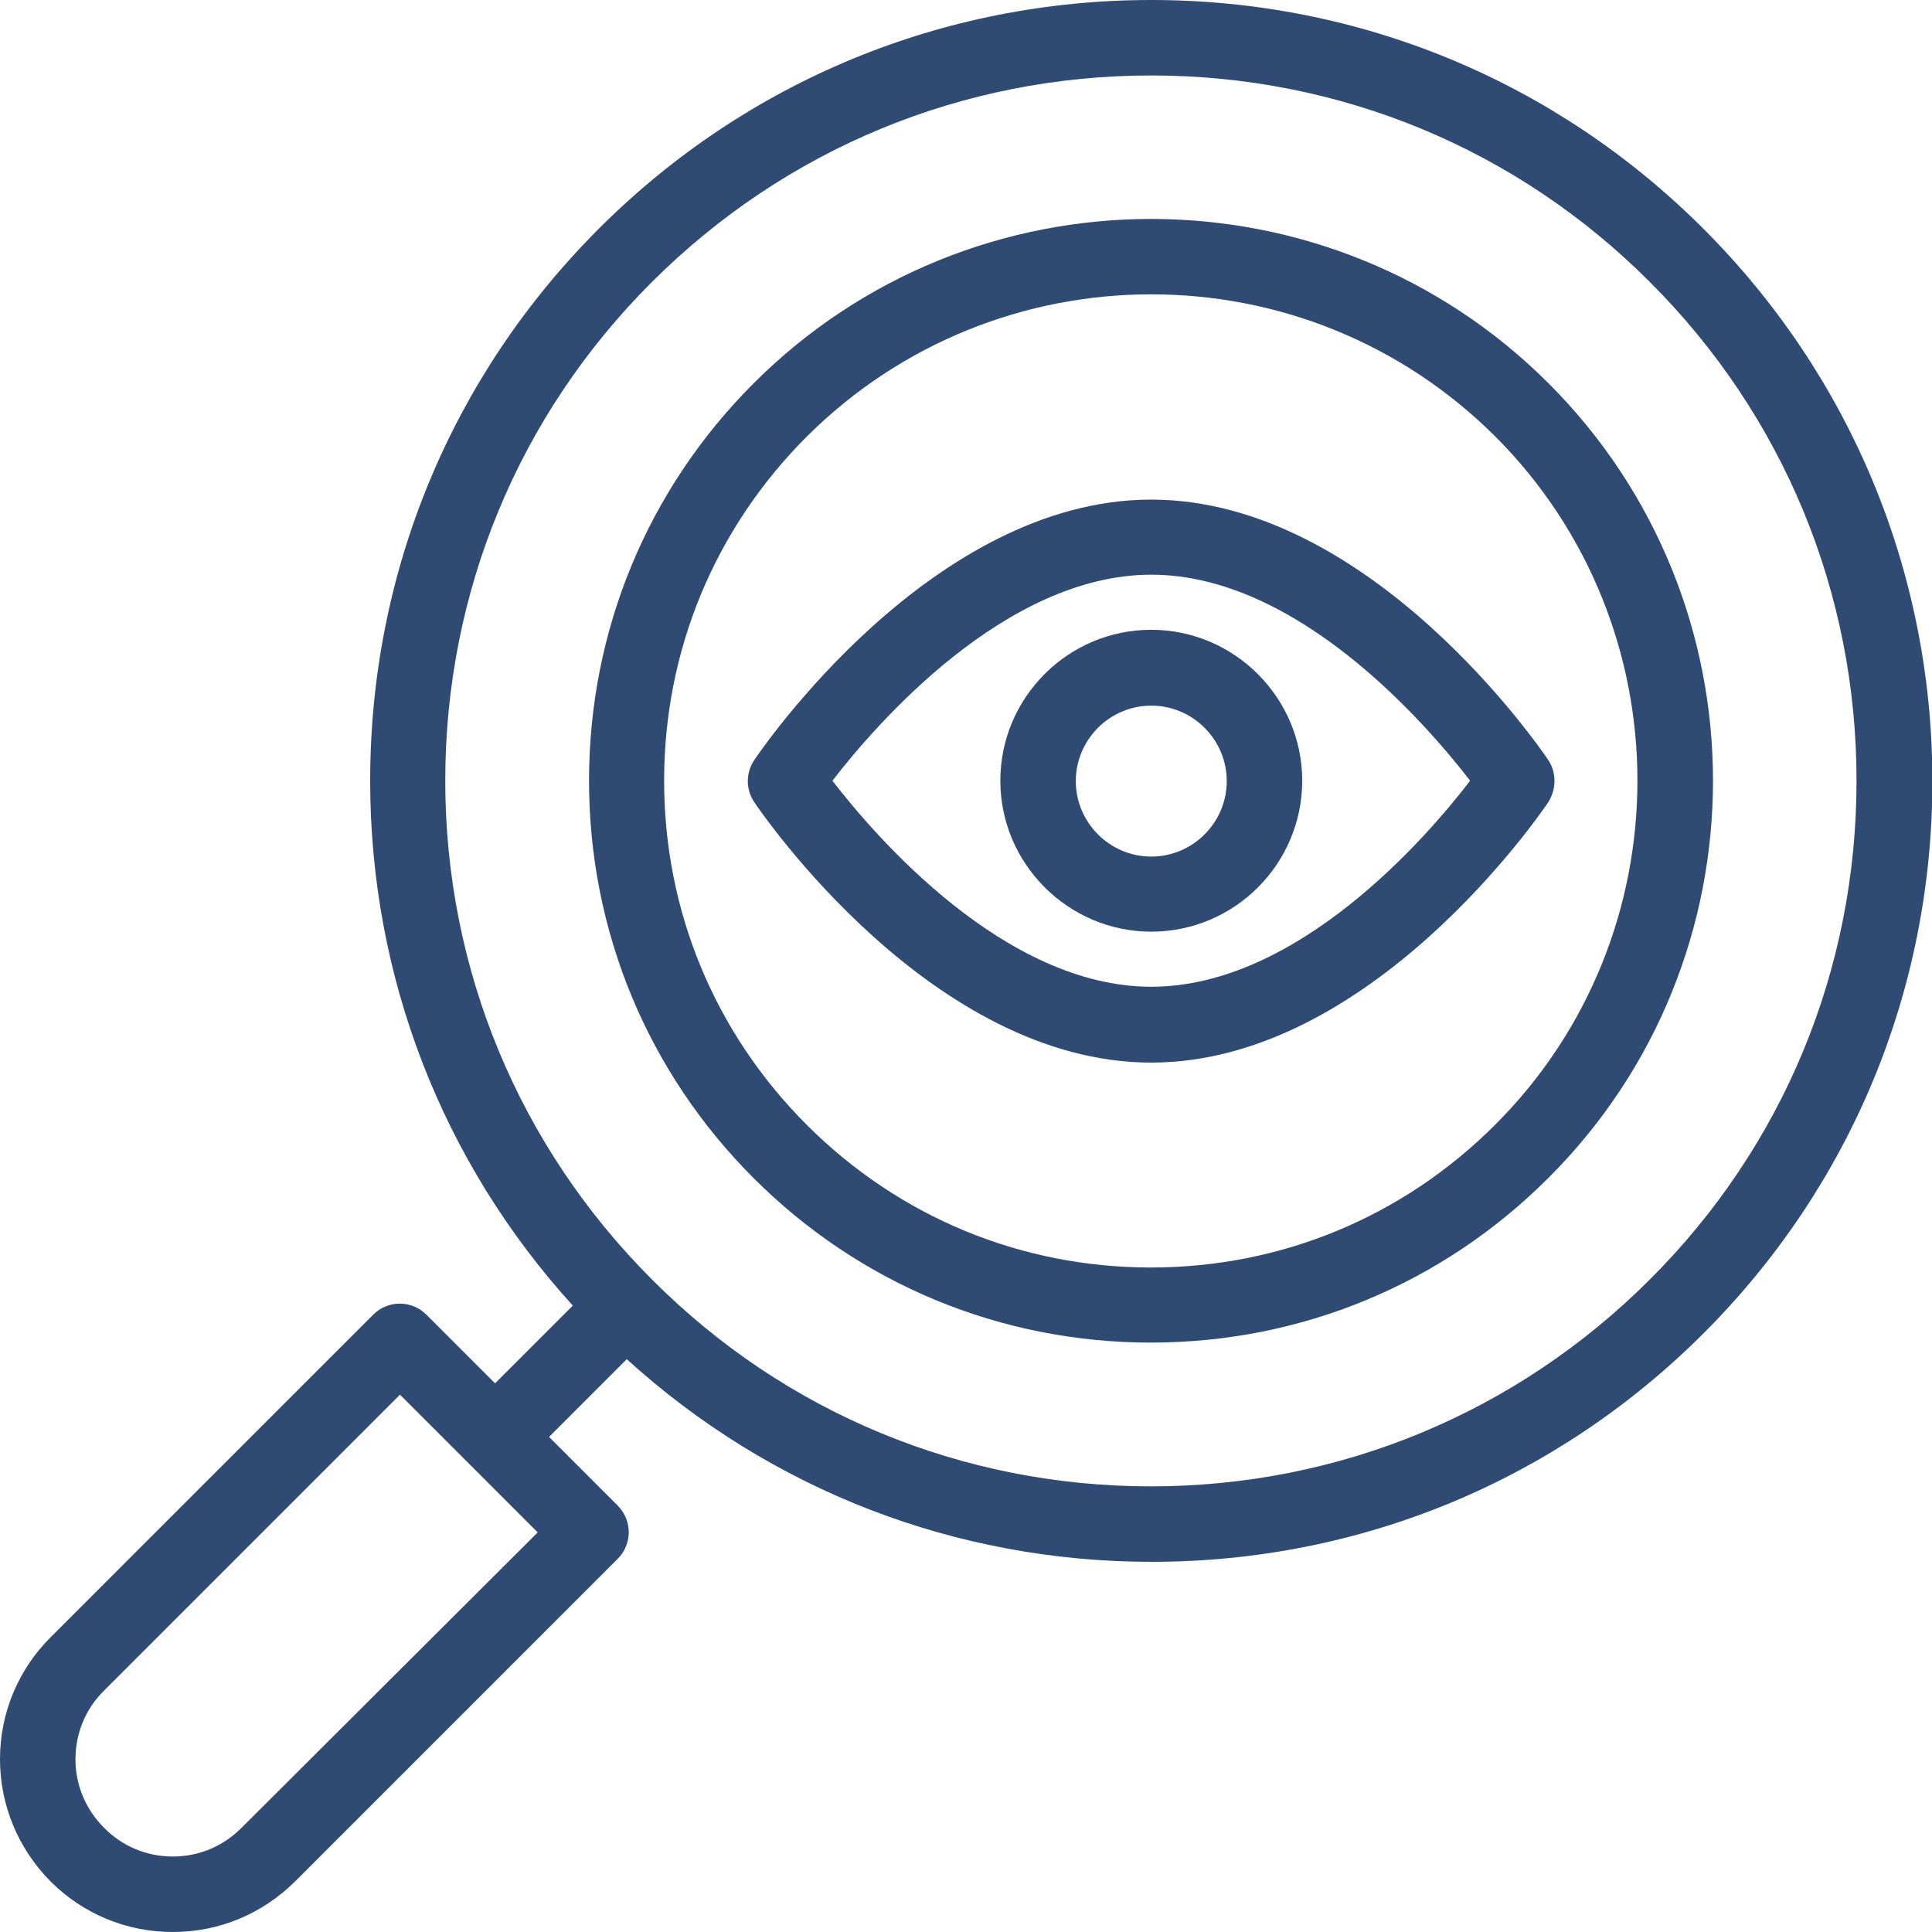
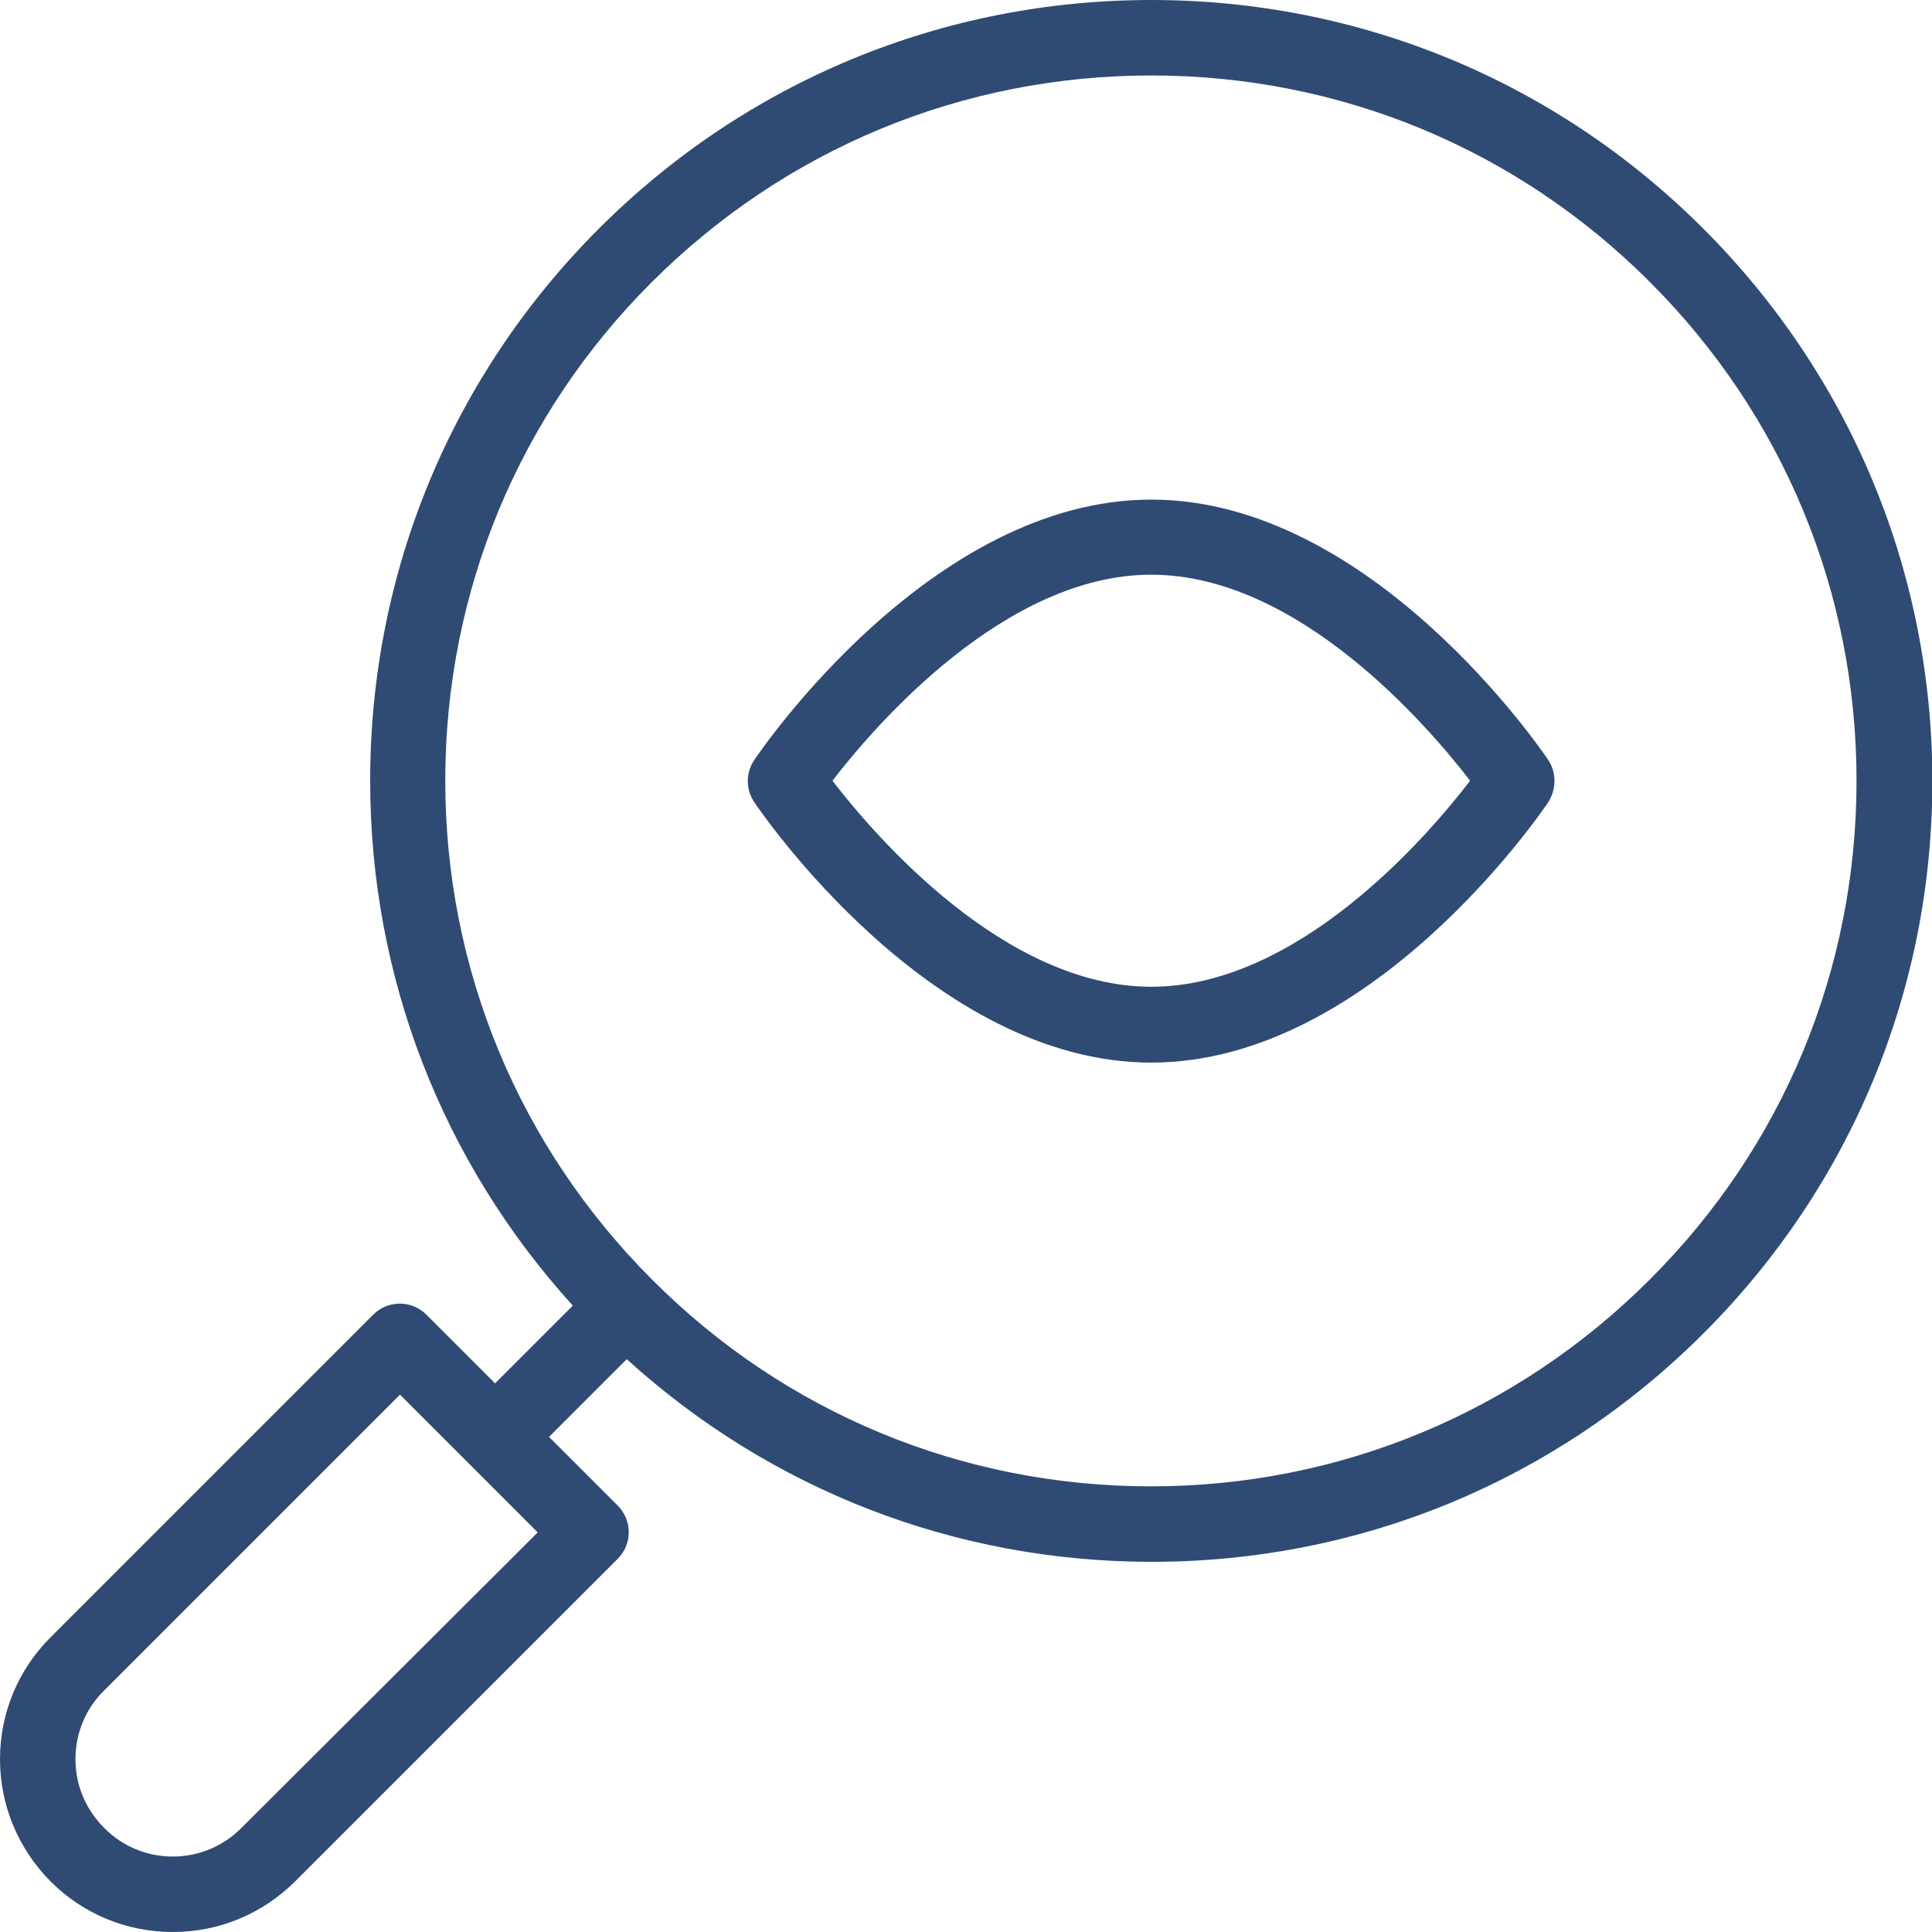
<svg xmlns="http://www.w3.org/2000/svg" version="1.1" id="Capa_1" x="0px" y="0px" viewBox="0 0 512 512" style="enable-background:new 0 0 512 512;" xml:space="preserve">
  <style type="text/css">
	.st0{fill:#2F4B74;}
</style>
  <g>
    <g>
      <path class="st0" d="M451.4,60.6C412.3,21.5,360.3,0,305.1,0S197.8,21.5,158.7,60.6c-39.1,39.1-60.6,91.1-60.6,146.3    c0,51.9,19,100.9,53.7,139.1l-20.6,20.6L113,348.4c-3.9-3.9-10.2-3.9-14.1,0l-85.5,85.5C4.8,442.5,0,454,0,466.2    c0,12.2,4.8,23.7,13.4,32.4c8.6,8.6,20.1,13.4,32.4,13.4s23.7-4.8,32.4-13.4l85.5-85.5c3.9-3.9,3.9-10.2,0-14.1l-18.2-18.2    l20.6-20.6c38.2,34.7,87.2,53.7,139.1,53.7c55.3,0,107.2-21.5,146.3-60.6c39.1-39.1,60.6-91.1,60.6-146.3S490.5,99.7,451.4,60.6z     M64,484.4c-4.9,4.9-11.3,7.6-18.2,7.6c-6.9,0-13.4-2.7-18.2-7.6c-4.9-4.9-7.6-11.3-7.6-18.2s2.7-13.4,7.6-18.2l78.4-78.4    l36.5,36.5L64,484.4z M437.2,339.1c-35.3,35.3-82.3,54.8-132.2,54.8s-96.9-19.4-132.2-54.8c-35.3-35.3-54.8-82.3-54.8-132.2    s19.4-96.9,54.8-132.2C208.2,39.4,255.1,20,305.1,20c49.9,0,96.9,19.4,132.2,54.8C472.6,110.1,492,157,492,206.9    C492,256.9,472.6,303.8,437.2,339.1z" />
-       <path class="st0" d="M410.4,101.6c-58.1-58.1-152.6-58.1-210.7,0c-28.1,28.1-43.6,65.5-43.6,105.3s15.5,77.2,43.6,105.3    s65.5,43.6,105.3,43.6s77.2-15.5,105.3-43.6C468.5,254.2,468.5,159.7,410.4,101.6z M396.2,298.1c-24.4,24.4-56.7,37.8-91.2,37.8    s-66.8-13.4-91.2-37.8c-24.4-24.4-37.8-56.7-37.8-91.2s13.4-66.8,37.8-91.2C239,90.6,272,78,305.1,78s66,12.6,91.2,37.7    C446.5,166,446.5,247.9,396.2,298.1z" />
      <path class="st0" d="M410.3,201.4c-1.9-2.8-47-69-105.2-69s-103.3,66.2-105.2,69c-2.3,3.4-2.3,7.8,0,11.2c1.9,2.8,47,69,105.2,69    c58.2,0,103.3-66.2,105.2-69C412.5,209.1,412.5,204.7,410.3,201.4z M305.1,261.5c-38.8,0-73-39.7-84.5-54.6    c11.5-14.9,45.8-54.6,84.5-54.6c38.8,0,73,39.7,84.5,54.6C378.1,221.9,343.9,261.5,305.1,261.5z" />
-       <path class="st0" d="M305.1,166.9c-22.1,0-40,18-40,40s18,40,40,40c22.1,0,40-18,40-40C345.1,184.9,327.1,166.9,305.1,166.9z     M305.1,227c-11,0-20-9-20-20c0-11,9-20,20-20c11,0,20,9,20,20C325.1,218,316.1,227,305.1,227z" />
    </g>
  </g>
</svg>